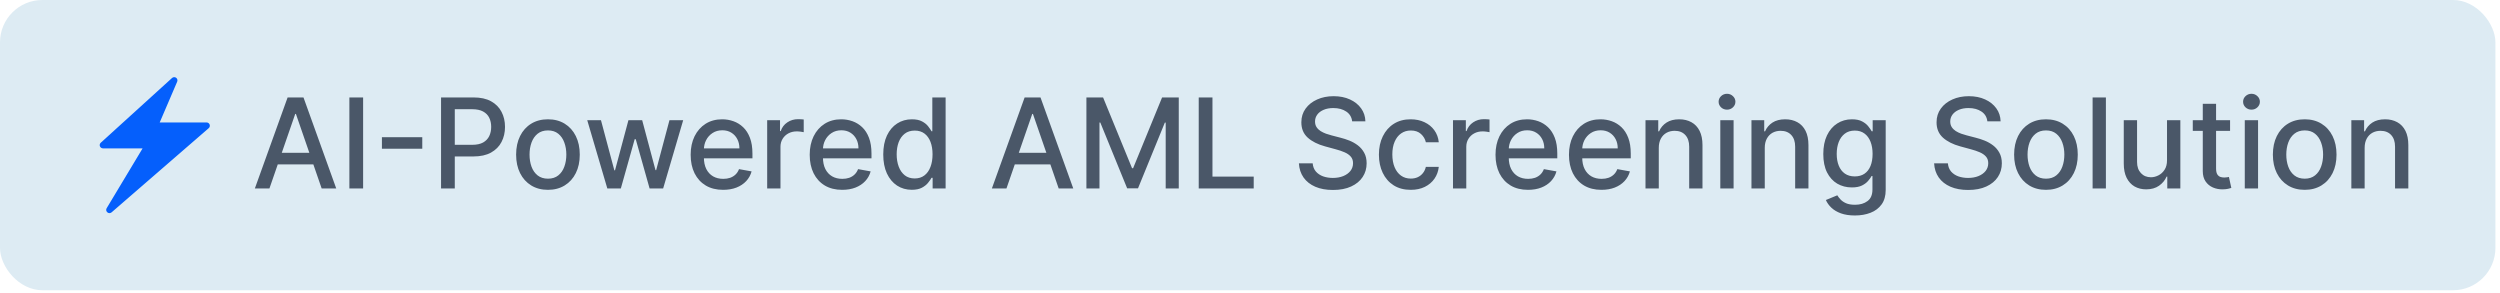
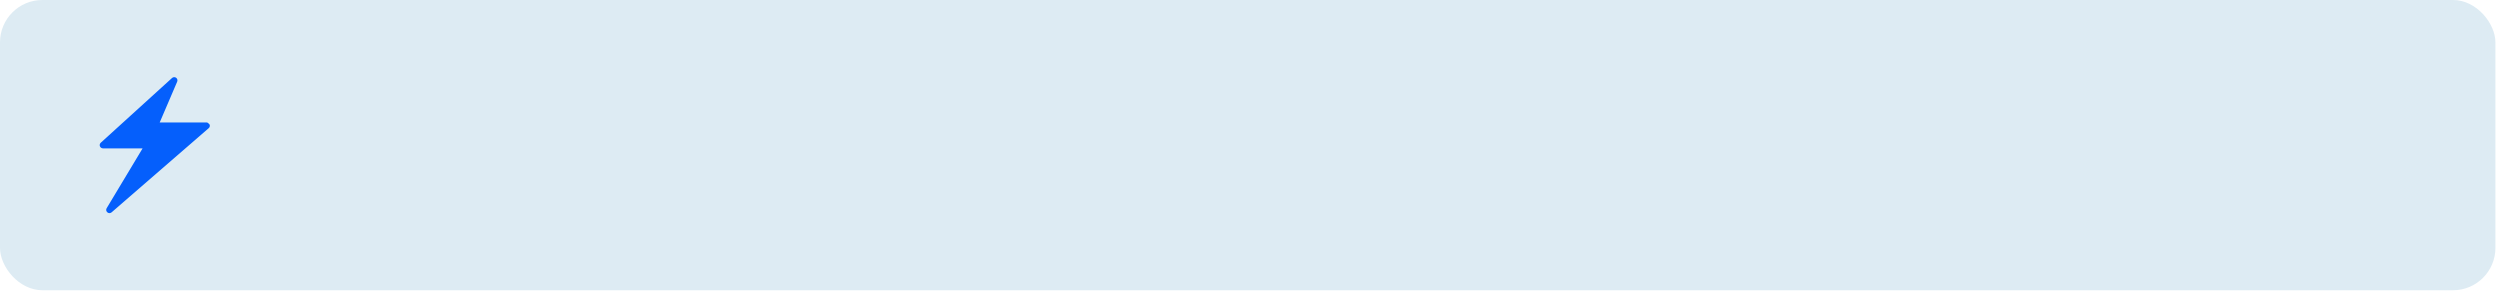
<svg xmlns="http://www.w3.org/2000/svg" width="375" height="44" viewBox="0 0 375 44" fill="none">
  <rect width="374.313" height="43.536" rx="6.354" fill="#DDEBF3" />
-   <path d="M31.447 18.689C31.413 18.595 31.351 18.513 31.269 18.456C31.188 18.398 31.09 18.368 30.99 18.368H23.956L26.579 12.247C26.622 12.145 26.63 12.031 26.599 11.924C26.568 11.817 26.502 11.724 26.411 11.66C26.32 11.596 26.209 11.566 26.099 11.573C25.988 11.581 25.883 11.627 25.802 11.703L15.114 21.409C14.968 21.545 14.91 21.759 14.988 21.944C15.065 22.128 15.24 22.255 15.444 22.255H21.39L15.998 31.232C15.872 31.436 15.92 31.699 16.105 31.854C16.192 31.932 16.309 31.971 16.416 31.971C16.523 31.971 16.639 31.932 16.737 31.854L31.311 19.223C31.385 19.159 31.438 19.073 31.462 18.977C31.486 18.882 31.481 18.781 31.447 18.689Z" fill="#055FFC" />
-   <path d="M40.415 28.269H38.228L43.142 14.615H45.522L50.435 28.269H48.249L44.389 17.095H44.282L40.415 28.269ZM40.782 22.922H47.875V24.655H40.782V22.922ZM54.467 14.615V28.269H52.407V14.615H54.467ZM63.341 20.575V22.308H57.287V20.575H63.341ZM66.158 28.269V14.615H71.024C72.087 14.615 72.967 14.808 73.665 15.195C74.362 15.582 74.885 16.11 75.231 16.782C75.578 17.448 75.751 18.199 75.751 19.035C75.751 19.875 75.576 20.631 75.225 21.302C74.878 21.968 74.353 22.497 73.651 22.888C72.953 23.275 72.076 23.468 71.018 23.468H67.671V21.722H70.831C71.502 21.722 72.047 21.606 72.465 21.375C72.882 21.139 73.189 20.819 73.385 20.415C73.58 20.011 73.678 19.55 73.678 19.035C73.678 18.519 73.58 18.062 73.385 17.662C73.189 17.262 72.88 16.948 72.458 16.721C72.04 16.495 71.489 16.381 70.804 16.381H68.218V28.269H66.158ZM82.191 28.475C81.231 28.475 80.394 28.255 79.678 27.815C78.962 27.375 78.407 26.76 78.011 25.968C77.616 25.177 77.418 24.253 77.418 23.195C77.418 22.133 77.616 21.204 78.011 20.408C78.407 19.613 78.962 18.995 79.678 18.555C80.394 18.115 81.231 17.895 82.191 17.895C83.151 17.895 83.989 18.115 84.705 18.555C85.42 18.995 85.976 19.613 86.371 20.408C86.767 21.204 86.965 22.133 86.965 23.195C86.965 24.253 86.767 25.177 86.371 25.968C85.976 26.76 85.42 27.375 84.705 27.815C83.989 28.255 83.151 28.475 82.191 28.475ZM82.198 26.802C82.82 26.802 83.336 26.637 83.745 26.308C84.154 25.98 84.456 25.542 84.651 24.995C84.852 24.448 84.951 23.846 84.951 23.188C84.951 22.535 84.852 21.935 84.651 21.388C84.456 20.837 84.154 20.395 83.745 20.062C83.336 19.728 82.82 19.562 82.198 19.562C81.571 19.562 81.051 19.728 80.638 20.062C80.229 20.395 79.925 20.837 79.725 21.388C79.529 21.935 79.431 22.535 79.431 23.188C79.431 23.846 79.529 24.448 79.725 24.995C79.925 25.542 80.229 25.98 80.638 26.308C81.051 26.637 81.571 26.802 82.198 26.802ZM91.098 28.269L88.085 18.028H90.145L92.152 25.549H92.252L94.265 18.028H96.325L98.325 25.515H98.425L100.419 18.028H102.479L99.472 28.269H97.439L95.359 20.875H95.205L93.125 28.269H91.098ZM108.472 28.475C107.463 28.475 106.594 28.26 105.865 27.828C105.141 27.393 104.581 26.782 104.185 25.995C103.794 25.204 103.599 24.277 103.599 23.215C103.599 22.166 103.794 21.242 104.185 20.442C104.581 19.642 105.132 19.017 105.839 18.568C106.55 18.119 107.381 17.895 108.332 17.895C108.91 17.895 109.47 17.991 110.012 18.182C110.555 18.373 111.041 18.673 111.472 19.082C111.903 19.491 112.243 20.022 112.492 20.675C112.741 21.324 112.866 22.113 112.866 23.042V23.748H104.725V22.255H110.912C110.912 21.731 110.806 21.266 110.592 20.862C110.379 20.453 110.079 20.131 109.692 19.895C109.31 19.659 108.861 19.542 108.346 19.542C107.786 19.542 107.297 19.679 106.879 19.955C106.466 20.226 106.145 20.582 105.919 21.022C105.697 21.457 105.585 21.931 105.585 22.442V23.608C105.585 24.293 105.705 24.875 105.945 25.355C106.19 25.835 106.53 26.202 106.966 26.455C107.401 26.704 107.91 26.828 108.492 26.828C108.87 26.828 109.214 26.775 109.526 26.669C109.837 26.557 110.106 26.393 110.332 26.175C110.559 25.957 110.732 25.689 110.852 25.369L112.739 25.709C112.588 26.264 112.317 26.751 111.926 27.169C111.539 27.582 111.052 27.904 110.466 28.135C109.883 28.362 109.219 28.475 108.472 28.475ZM115.077 28.269V18.028H117.004V19.655H117.111C117.297 19.104 117.626 18.671 118.098 18.355C118.573 18.035 119.111 17.875 119.711 17.875C119.835 17.875 119.982 17.879 120.151 17.888C120.324 17.897 120.46 17.908 120.558 17.922V19.828C120.478 19.806 120.335 19.782 120.131 19.755C119.926 19.724 119.722 19.708 119.518 19.708C119.046 19.708 118.626 19.808 118.258 20.008C117.893 20.204 117.604 20.477 117.391 20.828C117.177 21.175 117.071 21.571 117.071 22.015V28.269H115.077ZM126.329 28.475C125.321 28.475 124.452 28.26 123.723 27.828C122.998 27.393 122.438 26.782 122.043 25.995C121.652 25.204 121.456 24.277 121.456 23.215C121.456 22.166 121.652 21.242 122.043 20.442C122.438 19.642 122.989 19.017 123.696 18.568C124.407 18.119 125.238 17.895 126.189 17.895C126.767 17.895 127.327 17.991 127.869 18.182C128.412 18.373 128.898 18.673 129.33 19.082C129.761 19.491 130.101 20.022 130.35 20.675C130.598 21.324 130.723 22.113 130.723 23.042V23.748H122.583V22.255H128.77C128.77 21.731 128.663 21.266 128.45 20.862C128.236 20.453 127.936 20.131 127.549 19.895C127.167 19.659 126.718 19.542 126.203 19.542C125.643 19.542 125.154 19.679 124.736 19.955C124.323 20.226 124.003 20.582 123.776 21.022C123.554 21.457 123.443 21.931 123.443 22.442V23.608C123.443 24.293 123.563 24.875 123.803 25.355C124.047 25.835 124.387 26.202 124.823 26.455C125.258 26.704 125.767 26.828 126.349 26.828C126.727 26.828 127.072 26.775 127.383 26.669C127.694 26.557 127.963 26.393 128.189 26.175C128.416 25.957 128.59 25.689 128.71 25.369L130.596 25.709C130.445 26.264 130.174 26.751 129.783 27.169C129.396 27.582 128.91 27.904 128.323 28.135C127.741 28.362 127.076 28.475 126.329 28.475ZM136.768 28.469C135.941 28.469 135.204 28.257 134.555 27.835C133.91 27.409 133.404 26.802 133.035 26.015C132.67 25.224 132.488 24.275 132.488 23.168C132.488 22.062 132.672 21.115 133.041 20.328C133.415 19.542 133.926 18.939 134.575 18.522C135.224 18.104 135.959 17.895 136.781 17.895C137.417 17.895 137.928 18.002 138.315 18.215C138.706 18.424 139.008 18.668 139.222 18.948C139.439 19.228 139.608 19.475 139.728 19.688H139.848V14.615H141.842V28.269H139.895V26.675H139.728C139.608 26.893 139.435 27.142 139.208 27.422C138.986 27.702 138.679 27.946 138.288 28.155C137.897 28.364 137.39 28.469 136.768 28.469ZM137.208 26.768C137.781 26.768 138.266 26.617 138.661 26.315C139.062 26.009 139.364 25.584 139.568 25.042C139.777 24.5 139.882 23.868 139.882 23.148C139.882 22.437 139.779 21.815 139.575 21.282C139.37 20.748 139.07 20.333 138.675 20.035C138.279 19.737 137.79 19.588 137.208 19.588C136.608 19.588 136.108 19.744 135.708 20.055C135.308 20.366 135.006 20.791 134.801 21.328C134.601 21.866 134.501 22.473 134.501 23.148C134.501 23.833 134.604 24.448 134.808 24.995C135.012 25.542 135.315 25.975 135.715 26.295C136.119 26.611 136.617 26.768 137.208 26.768ZM150.969 28.269H148.782L153.695 14.615H156.075L160.989 28.269H158.802L154.942 17.095H154.835L150.969 28.269ZM151.335 22.922H158.429V24.655H151.335V22.922ZM162.961 14.615H165.461L169.807 25.229H169.967L174.314 14.615H176.814V28.269H174.854V18.388H174.728L170.701 28.249H169.074L165.047 18.382H164.921V28.269H162.961V14.615ZM179.809 28.269V14.615H181.869V26.495H188.056V28.269H179.809ZM202.822 18.202C202.751 17.57 202.457 17.081 201.942 16.735C201.426 16.384 200.777 16.208 199.995 16.208C199.435 16.208 198.951 16.297 198.542 16.475C198.133 16.648 197.815 16.888 197.588 17.195C197.366 17.497 197.255 17.842 197.255 18.228C197.255 18.553 197.331 18.833 197.482 19.068C197.637 19.304 197.839 19.502 198.088 19.662C198.342 19.817 198.613 19.948 198.902 20.055C199.191 20.157 199.468 20.242 199.735 20.308L201.068 20.655C201.504 20.762 201.951 20.906 202.408 21.088C202.866 21.271 203.291 21.511 203.682 21.808C204.073 22.106 204.389 22.475 204.629 22.915C204.873 23.355 204.995 23.882 204.995 24.495C204.995 25.268 204.795 25.955 204.395 26.555C204 27.155 203.424 27.628 202.668 27.975C201.917 28.322 201.008 28.495 199.942 28.495C198.919 28.495 198.035 28.333 197.288 28.009C196.542 27.684 195.957 27.224 195.535 26.628C195.113 26.029 194.879 25.317 194.835 24.495H196.902C196.942 24.988 197.102 25.4 197.382 25.729C197.666 26.053 198.028 26.295 198.468 26.455C198.913 26.611 199.399 26.689 199.928 26.689C200.511 26.689 201.028 26.597 201.482 26.415C201.94 26.229 202.3 25.971 202.562 25.642C202.824 25.308 202.955 24.92 202.955 24.475C202.955 24.071 202.84 23.739 202.608 23.482C202.382 23.224 202.073 23.011 201.682 22.842C201.295 22.673 200.857 22.524 200.368 22.395L198.755 21.955C197.662 21.657 196.795 21.219 196.155 20.642C195.519 20.064 195.202 19.299 195.202 18.348C195.202 17.562 195.415 16.875 195.842 16.288C196.268 15.701 196.846 15.246 197.575 14.921C198.304 14.593 199.126 14.428 200.042 14.428C200.966 14.428 201.782 14.59 202.488 14.915C203.2 15.239 203.76 15.686 204.168 16.255C204.577 16.819 204.791 17.468 204.809 18.202H202.822ZM211.61 28.475C210.619 28.475 209.766 28.251 209.05 27.802C208.339 27.349 207.793 26.724 207.41 25.928C207.028 25.133 206.837 24.222 206.837 23.195C206.837 22.155 207.032 21.237 207.424 20.442C207.815 19.642 208.366 19.017 209.077 18.568C209.788 18.119 210.626 17.895 211.59 17.895C212.368 17.895 213.062 18.039 213.67 18.328C214.279 18.613 214.77 19.013 215.144 19.528C215.522 20.044 215.746 20.646 215.817 21.335H213.877C213.77 20.855 213.526 20.442 213.144 20.095C212.766 19.748 212.259 19.575 211.624 19.575C211.068 19.575 210.581 19.722 210.164 20.015C209.75 20.304 209.428 20.717 209.197 21.255C208.966 21.788 208.85 22.419 208.85 23.148C208.85 23.895 208.964 24.54 209.19 25.082C209.417 25.624 209.737 26.044 210.15 26.342C210.568 26.64 211.059 26.788 211.624 26.788C212.002 26.788 212.344 26.72 212.65 26.582C212.962 26.44 213.222 26.237 213.43 25.975C213.644 25.713 213.793 25.397 213.877 25.029H215.817C215.746 25.691 215.531 26.282 215.171 26.802C214.81 27.322 214.328 27.731 213.724 28.029C213.124 28.326 212.419 28.475 211.61 28.475ZM217.949 28.269V18.028H219.876V19.655H219.982C220.169 19.104 220.498 18.671 220.969 18.355C221.445 18.035 221.982 17.875 222.582 17.875C222.707 17.875 222.854 17.879 223.022 17.888C223.196 17.897 223.331 17.908 223.429 17.922V19.828C223.349 19.806 223.207 19.782 223.002 19.755C222.798 19.724 222.594 19.708 222.389 19.708C221.918 19.708 221.498 19.808 221.129 20.008C220.765 20.204 220.476 20.477 220.262 20.828C220.049 21.175 219.942 21.571 219.942 22.015V28.269H217.949ZM229.201 28.475C228.192 28.475 227.323 28.26 226.594 27.828C225.87 27.393 225.31 26.782 224.914 25.995C224.523 25.204 224.327 24.277 224.327 23.215C224.327 22.166 224.523 21.242 224.914 20.442C225.31 19.642 225.861 19.017 226.568 18.568C227.279 18.119 228.11 17.895 229.061 17.895C229.639 17.895 230.199 17.991 230.741 18.182C231.283 18.373 231.77 18.673 232.201 19.082C232.632 19.491 232.972 20.022 233.221 20.675C233.47 21.324 233.594 22.113 233.594 23.042V23.748H225.454V22.255H231.641C231.641 21.731 231.534 21.266 231.321 20.862C231.108 20.453 230.808 20.131 230.421 19.895C230.039 19.659 229.59 19.542 229.074 19.542C228.514 19.542 228.025 19.679 227.608 19.955C227.194 20.226 226.874 20.582 226.648 21.022C226.425 21.457 226.314 21.931 226.314 22.442V23.608C226.314 24.293 226.434 24.875 226.674 25.355C226.919 25.835 227.259 26.202 227.694 26.455C228.13 26.704 228.639 26.828 229.221 26.828C229.599 26.828 229.943 26.775 230.254 26.669C230.565 26.557 230.834 26.393 231.061 26.175C231.288 25.957 231.461 25.689 231.581 25.369L233.468 25.709C233.317 26.264 233.046 26.751 232.654 27.169C232.268 27.582 231.781 27.904 231.194 28.135C230.612 28.362 229.948 28.475 229.201 28.475ZM240.22 28.475C239.211 28.475 238.342 28.26 237.613 27.828C236.888 27.393 236.328 26.782 235.933 25.995C235.542 25.204 235.346 24.277 235.346 23.215C235.346 22.166 235.542 21.242 235.933 20.442C236.328 19.642 236.88 19.017 237.586 18.568C238.297 18.119 239.128 17.895 240.08 17.895C240.657 17.895 241.217 17.991 241.76 18.182C242.302 18.373 242.789 18.673 243.22 19.082C243.651 19.491 243.991 20.022 244.24 20.675C244.489 21.324 244.613 22.113 244.613 23.042V23.748H236.473V22.255H242.66C242.66 21.731 242.553 21.266 242.34 20.862C242.126 20.453 241.826 20.131 241.44 19.895C241.057 19.659 240.609 19.542 240.093 19.542C239.533 19.542 239.044 19.679 238.626 19.955C238.213 20.226 237.893 20.582 237.666 21.022C237.444 21.457 237.333 21.931 237.333 22.442V23.608C237.333 24.293 237.453 24.875 237.693 25.355C237.937 25.835 238.277 26.202 238.713 26.455C239.148 26.704 239.657 26.828 240.24 26.828C240.617 26.828 240.962 26.775 241.273 26.669C241.584 26.557 241.853 26.393 242.08 26.175C242.306 25.957 242.48 25.689 242.6 25.369L244.486 25.709C244.335 26.264 244.064 26.751 243.673 27.169C243.286 27.582 242.8 27.904 242.213 28.135C241.631 28.362 240.966 28.475 240.22 28.475ZM248.818 22.188V28.269H246.825V18.028H248.738V19.695H248.865C249.1 19.153 249.469 18.717 249.972 18.388C250.478 18.059 251.116 17.895 251.885 17.895C252.583 17.895 253.194 18.042 253.718 18.335C254.243 18.624 254.649 19.055 254.938 19.628C255.227 20.202 255.372 20.911 255.372 21.755V28.269H253.378V21.995C253.378 21.253 253.185 20.673 252.798 20.255C252.412 19.833 251.881 19.622 251.205 19.622C250.743 19.622 250.332 19.722 249.972 19.922C249.616 20.122 249.334 20.415 249.125 20.802C248.92 21.184 248.818 21.646 248.818 22.188ZM258.045 28.269V18.028H260.039V28.269H258.045ZM259.052 16.448C258.705 16.448 258.407 16.333 258.158 16.102C257.914 15.866 257.792 15.586 257.792 15.261C257.792 14.933 257.914 14.653 258.158 14.421C258.407 14.186 258.705 14.068 259.052 14.068C259.399 14.068 259.694 14.186 259.939 14.421C260.187 14.653 260.312 14.933 260.312 15.261C260.312 15.586 260.187 15.866 259.939 16.102C259.694 16.333 259.399 16.448 259.052 16.448ZM264.714 22.188V28.269H262.72V18.028H264.634V19.695H264.76C264.996 19.153 265.365 18.717 265.867 18.388C266.374 18.059 267.012 17.895 267.78 17.895C268.478 17.895 269.089 18.042 269.614 18.335C270.138 18.624 270.545 19.055 270.834 19.628C271.123 20.202 271.267 20.911 271.267 21.755V28.269H269.274V21.995C269.274 21.253 269.081 20.673 268.694 20.255C268.307 19.833 267.776 19.622 267.1 19.622C266.638 19.622 266.227 19.722 265.867 19.922C265.512 20.122 265.229 20.415 265.02 20.802C264.816 21.184 264.714 21.646 264.714 22.188ZM278.234 32.322C277.421 32.322 276.721 32.215 276.134 32.002C275.552 31.789 275.076 31.506 274.707 31.155C274.338 30.804 274.063 30.42 273.881 30.002L275.594 29.295C275.714 29.491 275.874 29.698 276.074 29.915C276.278 30.137 276.554 30.326 276.901 30.482C277.252 30.637 277.703 30.715 278.254 30.715C279.01 30.715 279.634 30.531 280.127 30.162C280.621 29.797 280.868 29.215 280.868 28.415V26.402H280.741C280.621 26.62 280.448 26.862 280.221 27.128C279.999 27.395 279.692 27.626 279.301 27.822C278.91 28.017 278.401 28.115 277.774 28.115C276.965 28.115 276.236 27.926 275.587 27.549C274.943 27.166 274.432 26.604 274.054 25.862C273.681 25.115 273.494 24.197 273.494 23.108C273.494 22.02 273.678 21.086 274.047 20.308C274.421 19.53 274.932 18.935 275.581 18.522C276.23 18.104 276.965 17.895 277.787 17.895C278.423 17.895 278.936 18.002 279.327 18.215C279.719 18.424 280.023 18.668 280.241 18.948C280.463 19.228 280.634 19.475 280.754 19.688H280.901V18.028H282.854V28.495C282.854 29.375 282.65 30.098 282.241 30.662C281.832 31.226 281.279 31.644 280.581 31.915C279.887 32.187 279.105 32.322 278.234 32.322ZM278.214 26.462C278.787 26.462 279.272 26.328 279.667 26.062C280.067 25.791 280.37 25.404 280.574 24.902C280.783 24.395 280.888 23.788 280.888 23.082C280.888 22.393 280.785 21.786 280.581 21.262C280.376 20.737 280.076 20.328 279.681 20.035C279.285 19.737 278.796 19.588 278.214 19.588C277.614 19.588 277.114 19.744 276.714 20.055C276.314 20.362 276.012 20.779 275.807 21.308C275.607 21.837 275.507 22.428 275.507 23.082C275.507 23.753 275.61 24.342 275.814 24.848C276.018 25.355 276.321 25.751 276.721 26.035C277.125 26.32 277.623 26.462 278.214 26.462ZM298.103 18.202C298.032 17.57 297.739 17.081 297.223 16.735C296.707 16.384 296.059 16.208 295.276 16.208C294.716 16.208 294.232 16.297 293.823 16.475C293.414 16.648 293.096 16.888 292.87 17.195C292.647 17.497 292.536 17.842 292.536 18.228C292.536 18.553 292.612 18.833 292.763 19.068C292.918 19.304 293.121 19.502 293.37 19.662C293.623 19.817 293.894 19.948 294.183 20.055C294.472 20.157 294.75 20.242 295.016 20.308L296.35 20.655C296.785 20.762 297.232 20.906 297.69 21.088C298.148 21.271 298.572 21.511 298.963 21.808C299.354 22.106 299.67 22.475 299.91 22.915C300.154 23.355 300.276 23.882 300.276 24.495C300.276 25.268 300.076 25.955 299.676 26.555C299.281 27.155 298.705 27.628 297.95 27.975C297.199 28.322 296.29 28.495 295.223 28.495C294.201 28.495 293.316 28.333 292.57 28.009C291.823 27.684 291.238 27.224 290.816 26.628C290.394 26.029 290.161 25.317 290.116 24.495H292.183C292.223 24.988 292.383 25.4 292.663 25.729C292.947 26.053 293.31 26.295 293.75 26.455C294.194 26.611 294.681 26.689 295.21 26.689C295.792 26.689 296.31 26.597 296.763 26.415C297.221 26.229 297.581 25.971 297.843 25.642C298.105 25.308 298.236 24.92 298.236 24.475C298.236 24.071 298.121 23.739 297.89 23.482C297.663 23.224 297.354 23.011 296.963 22.842C296.576 22.673 296.139 22.524 295.65 22.395L294.036 21.955C292.943 21.657 292.076 21.219 291.436 20.642C290.801 20.064 290.483 19.299 290.483 18.348C290.483 17.562 290.696 16.875 291.123 16.288C291.55 15.701 292.127 15.246 292.856 14.921C293.585 14.593 294.407 14.428 295.323 14.428C296.247 14.428 297.063 14.59 297.77 14.915C298.481 15.239 299.041 15.686 299.45 16.255C299.859 16.819 300.072 17.468 300.09 18.202H298.103ZM306.892 28.475C305.932 28.475 305.094 28.255 304.378 27.815C303.663 27.375 303.107 26.76 302.712 25.968C302.316 25.177 302.118 24.253 302.118 23.195C302.118 22.133 302.316 21.204 302.712 20.408C303.107 19.613 303.663 18.995 304.378 18.555C305.094 18.115 305.932 17.895 306.892 17.895C307.852 17.895 308.689 18.115 309.405 18.555C310.121 18.995 310.676 19.613 311.072 20.408C311.467 21.204 311.665 22.133 311.665 23.195C311.665 24.253 311.467 25.177 311.072 25.968C310.676 26.76 310.121 27.375 309.405 27.815C308.689 28.255 307.852 28.475 306.892 28.475ZM306.898 26.802C307.521 26.802 308.036 26.637 308.445 26.308C308.854 25.98 309.156 25.542 309.352 24.995C309.552 24.448 309.652 23.846 309.652 23.188C309.652 22.535 309.552 21.935 309.352 21.388C309.156 20.837 308.854 20.395 308.445 20.062C308.036 19.728 307.521 19.562 306.898 19.562C306.272 19.562 305.752 19.728 305.338 20.062C304.929 20.395 304.625 20.837 304.425 21.388C304.229 21.935 304.132 22.535 304.132 23.188C304.132 23.846 304.229 24.448 304.425 24.995C304.625 25.542 304.929 25.98 305.338 26.308C305.752 26.637 306.272 26.802 306.898 26.802ZM315.884 14.615V28.269H313.89V14.615H315.884ZM325.052 24.022V18.028H327.052V28.269H325.092V26.495H324.986C324.75 27.042 324.372 27.497 323.852 27.862C323.337 28.222 322.694 28.402 321.925 28.402C321.268 28.402 320.685 28.257 320.179 27.968C319.676 27.675 319.281 27.242 318.992 26.669C318.708 26.095 318.565 25.386 318.565 24.542V18.028H320.559V24.302C320.559 25 320.752 25.555 321.139 25.968C321.525 26.382 322.028 26.588 322.645 26.588C323.019 26.588 323.39 26.495 323.759 26.308C324.132 26.122 324.441 25.84 324.686 25.462C324.934 25.084 325.057 24.604 325.052 24.022ZM334.511 18.028V19.628H328.917V18.028H334.511ZM330.417 15.575H332.411V25.262C332.411 25.648 332.469 25.94 332.584 26.135C332.7 26.326 332.849 26.457 333.031 26.529C333.217 26.595 333.42 26.628 333.637 26.628C333.797 26.628 333.937 26.617 334.057 26.595C334.178 26.573 334.271 26.555 334.338 26.542L334.698 28.189C334.582 28.233 334.418 28.277 334.204 28.322C333.991 28.371 333.724 28.397 333.404 28.402C332.88 28.411 332.391 28.317 331.937 28.122C331.484 27.926 331.117 27.624 330.837 27.215C330.557 26.806 330.417 26.293 330.417 25.675V15.575ZM336.716 28.269V18.028H338.709V28.269H336.716ZM337.723 16.448C337.376 16.448 337.078 16.333 336.829 16.102C336.585 15.866 336.463 15.586 336.463 15.261C336.463 14.933 336.585 14.653 336.829 14.421C337.078 14.186 337.376 14.068 337.723 14.068C338.069 14.068 338.365 14.186 338.609 14.421C338.858 14.653 338.983 14.933 338.983 15.261C338.983 15.586 338.858 15.866 338.609 16.102C338.365 16.333 338.069 16.448 337.723 16.448ZM345.705 28.475C344.745 28.475 343.907 28.255 343.191 27.815C342.476 27.375 341.92 26.76 341.524 25.968C341.129 25.177 340.931 24.253 340.931 23.195C340.931 22.133 341.129 21.204 341.524 20.408C341.92 19.613 342.476 18.995 343.191 18.555C343.907 18.115 344.745 17.895 345.705 17.895C346.665 17.895 347.502 18.115 348.218 18.555C348.934 18.995 349.489 19.613 349.885 20.408C350.28 21.204 350.478 22.133 350.478 23.195C350.478 24.253 350.28 25.177 349.885 25.968C349.489 26.76 348.934 27.375 348.218 27.815C347.502 28.255 346.665 28.475 345.705 28.475ZM345.711 26.802C346.333 26.802 346.849 26.637 347.258 26.308C347.667 25.98 347.969 25.542 348.165 24.995C348.365 24.448 348.465 23.846 348.465 23.188C348.465 22.535 348.365 21.935 348.165 21.388C347.969 20.837 347.667 20.395 347.258 20.062C346.849 19.728 346.333 19.562 345.711 19.562C345.085 19.562 344.564 19.728 344.151 20.062C343.742 20.395 343.438 20.837 343.238 21.388C343.042 21.935 342.944 22.535 342.944 23.188C342.944 23.846 343.042 24.448 343.238 24.995C343.438 25.542 343.742 25.98 344.151 26.308C344.564 26.637 345.085 26.802 345.711 26.802ZM354.696 22.188V28.269H352.703V18.028H354.616V19.695H354.743C354.979 19.153 355.348 18.717 355.85 18.388C356.357 18.059 356.994 17.895 357.763 17.895C358.461 17.895 359.072 18.042 359.597 18.335C360.121 18.624 360.528 19.055 360.817 19.628C361.106 20.202 361.25 20.911 361.25 21.755V28.269H359.257V21.995C359.257 21.253 359.063 20.673 358.677 20.255C358.29 19.833 357.759 19.622 357.083 19.622C356.621 19.622 356.21 19.722 355.85 19.922C355.494 20.122 355.212 20.415 355.003 20.802C354.799 21.184 354.696 21.646 354.696 22.188Z" fill="#4A5768" />
+   <path d="M31.447 18.689C31.188 18.398 31.09 18.368 30.99 18.368H23.956L26.579 12.247C26.622 12.145 26.63 12.031 26.599 11.924C26.568 11.817 26.502 11.724 26.411 11.66C26.32 11.596 26.209 11.566 26.099 11.573C25.988 11.581 25.883 11.627 25.802 11.703L15.114 21.409C14.968 21.545 14.91 21.759 14.988 21.944C15.065 22.128 15.24 22.255 15.444 22.255H21.39L15.998 31.232C15.872 31.436 15.92 31.699 16.105 31.854C16.192 31.932 16.309 31.971 16.416 31.971C16.523 31.971 16.639 31.932 16.737 31.854L31.311 19.223C31.385 19.159 31.438 19.073 31.462 18.977C31.486 18.882 31.481 18.781 31.447 18.689Z" fill="#055FFC" />
</svg>